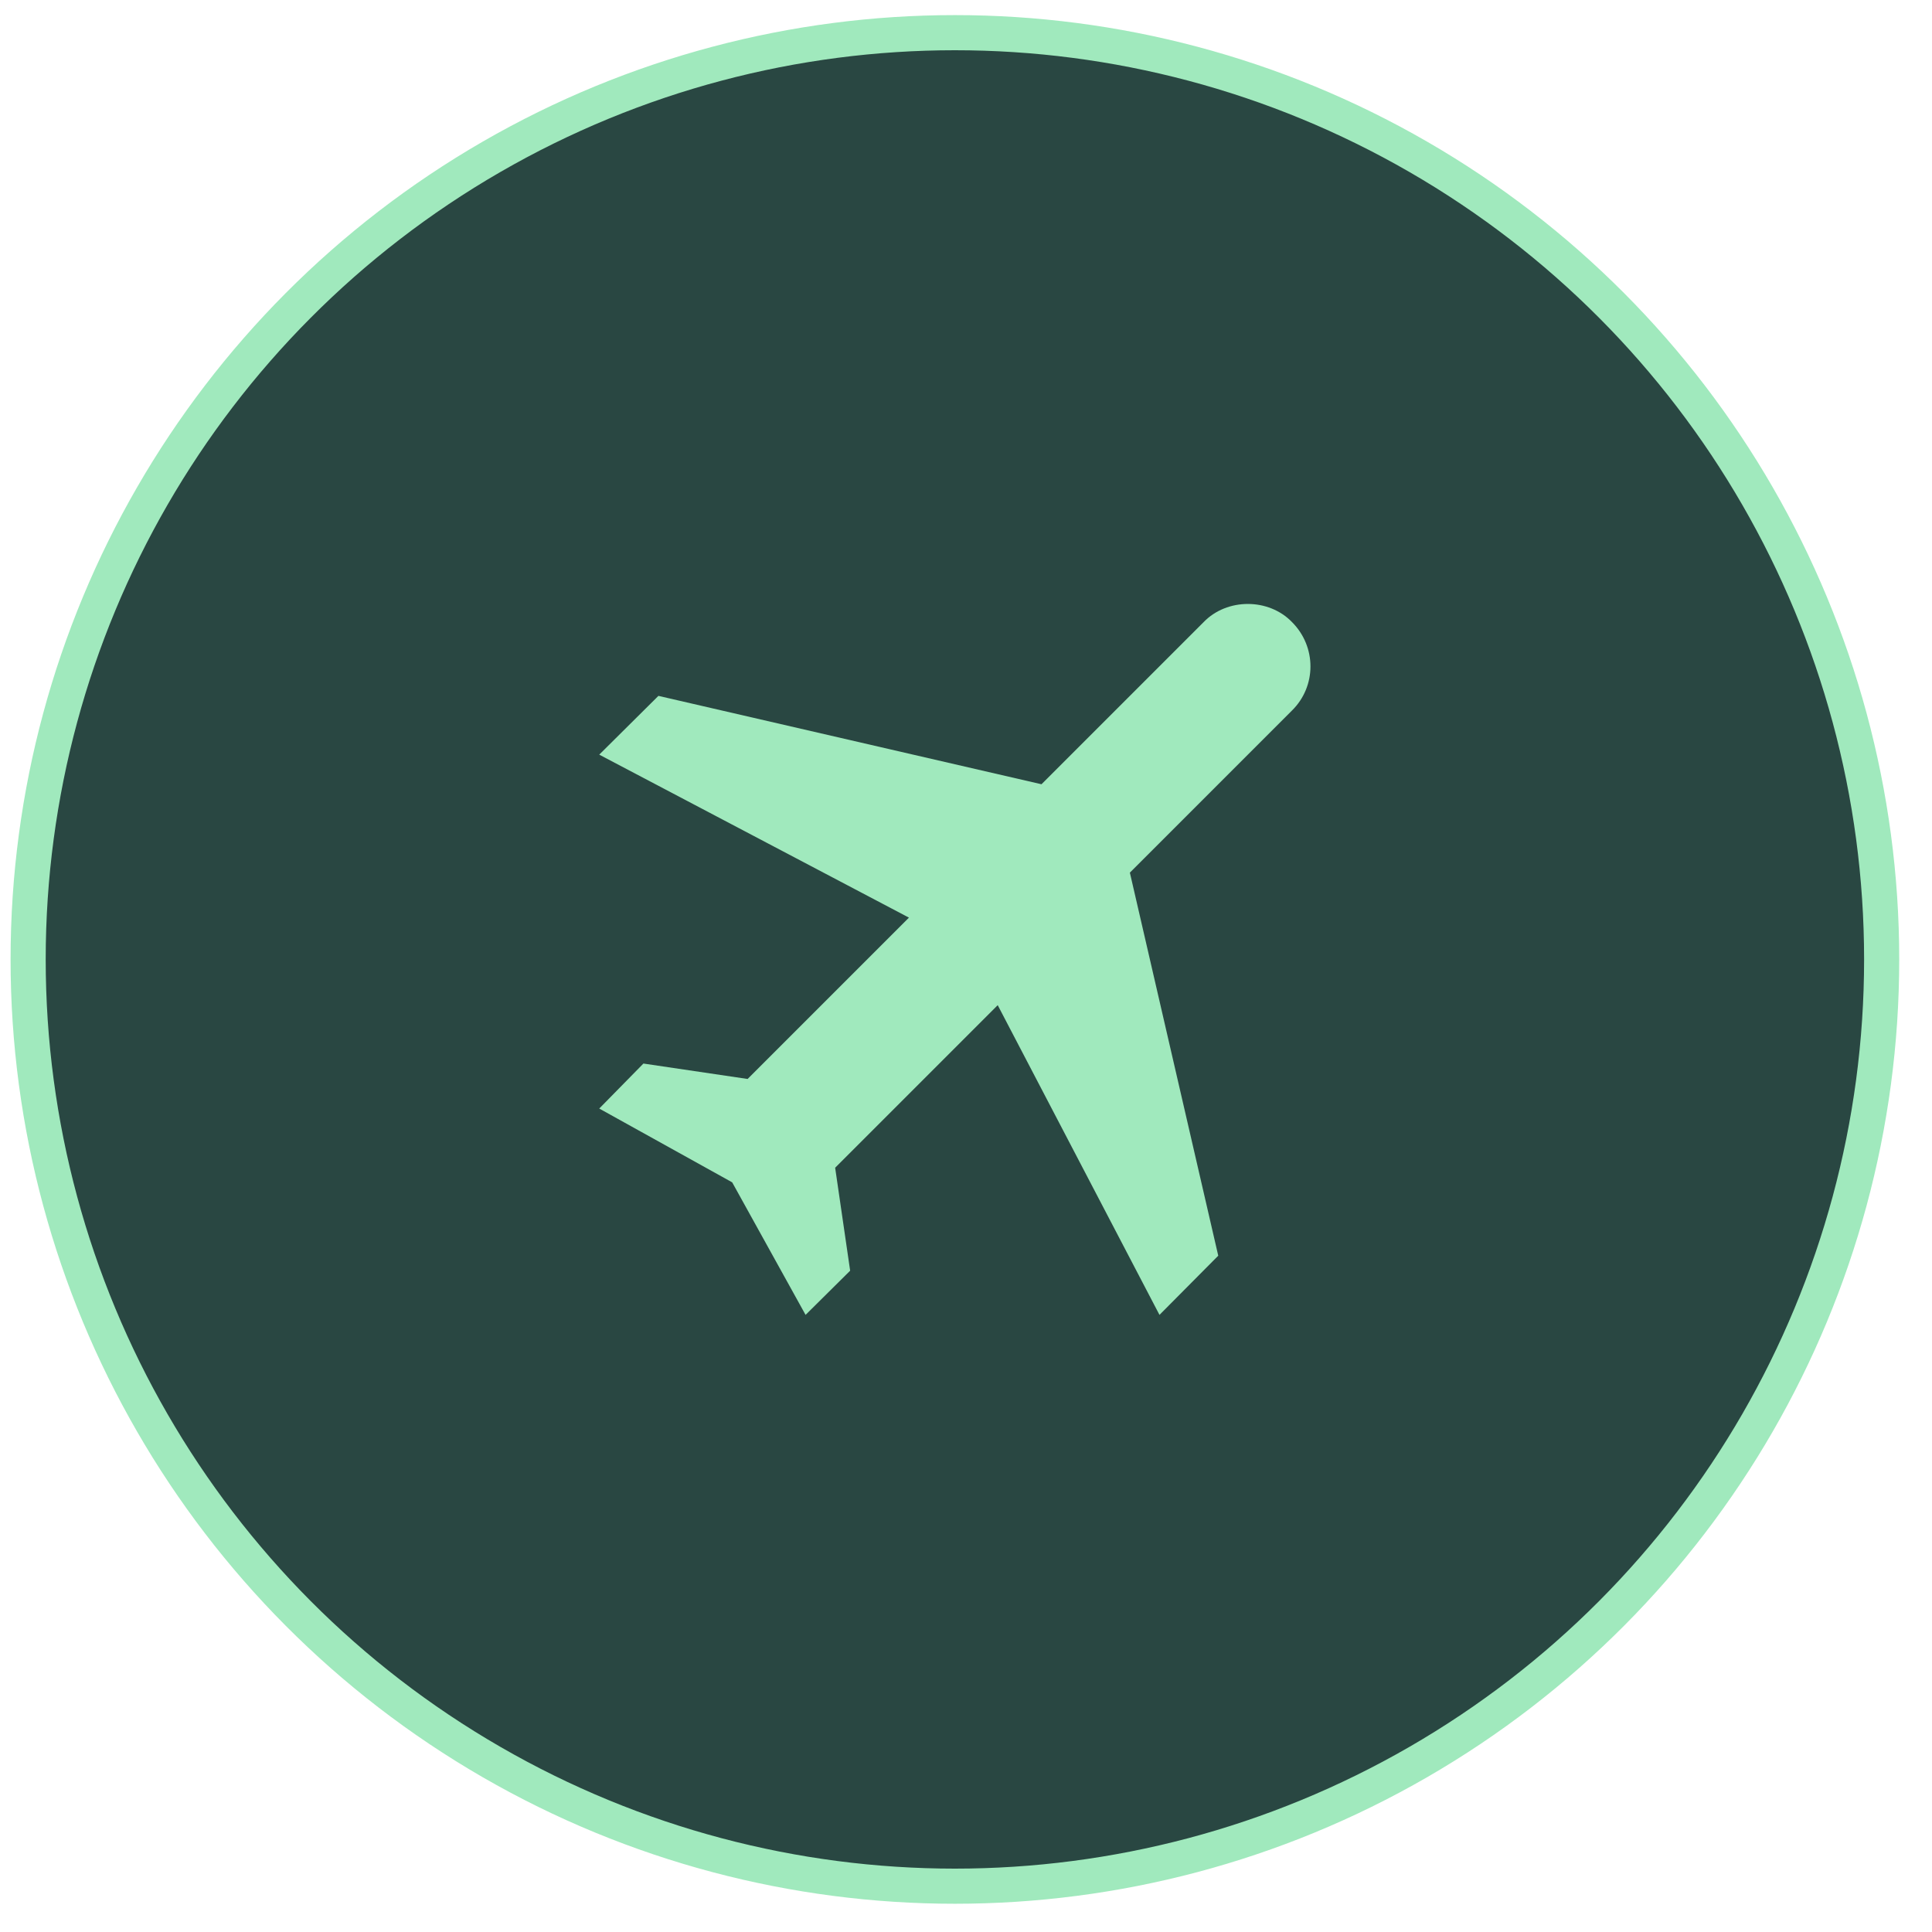
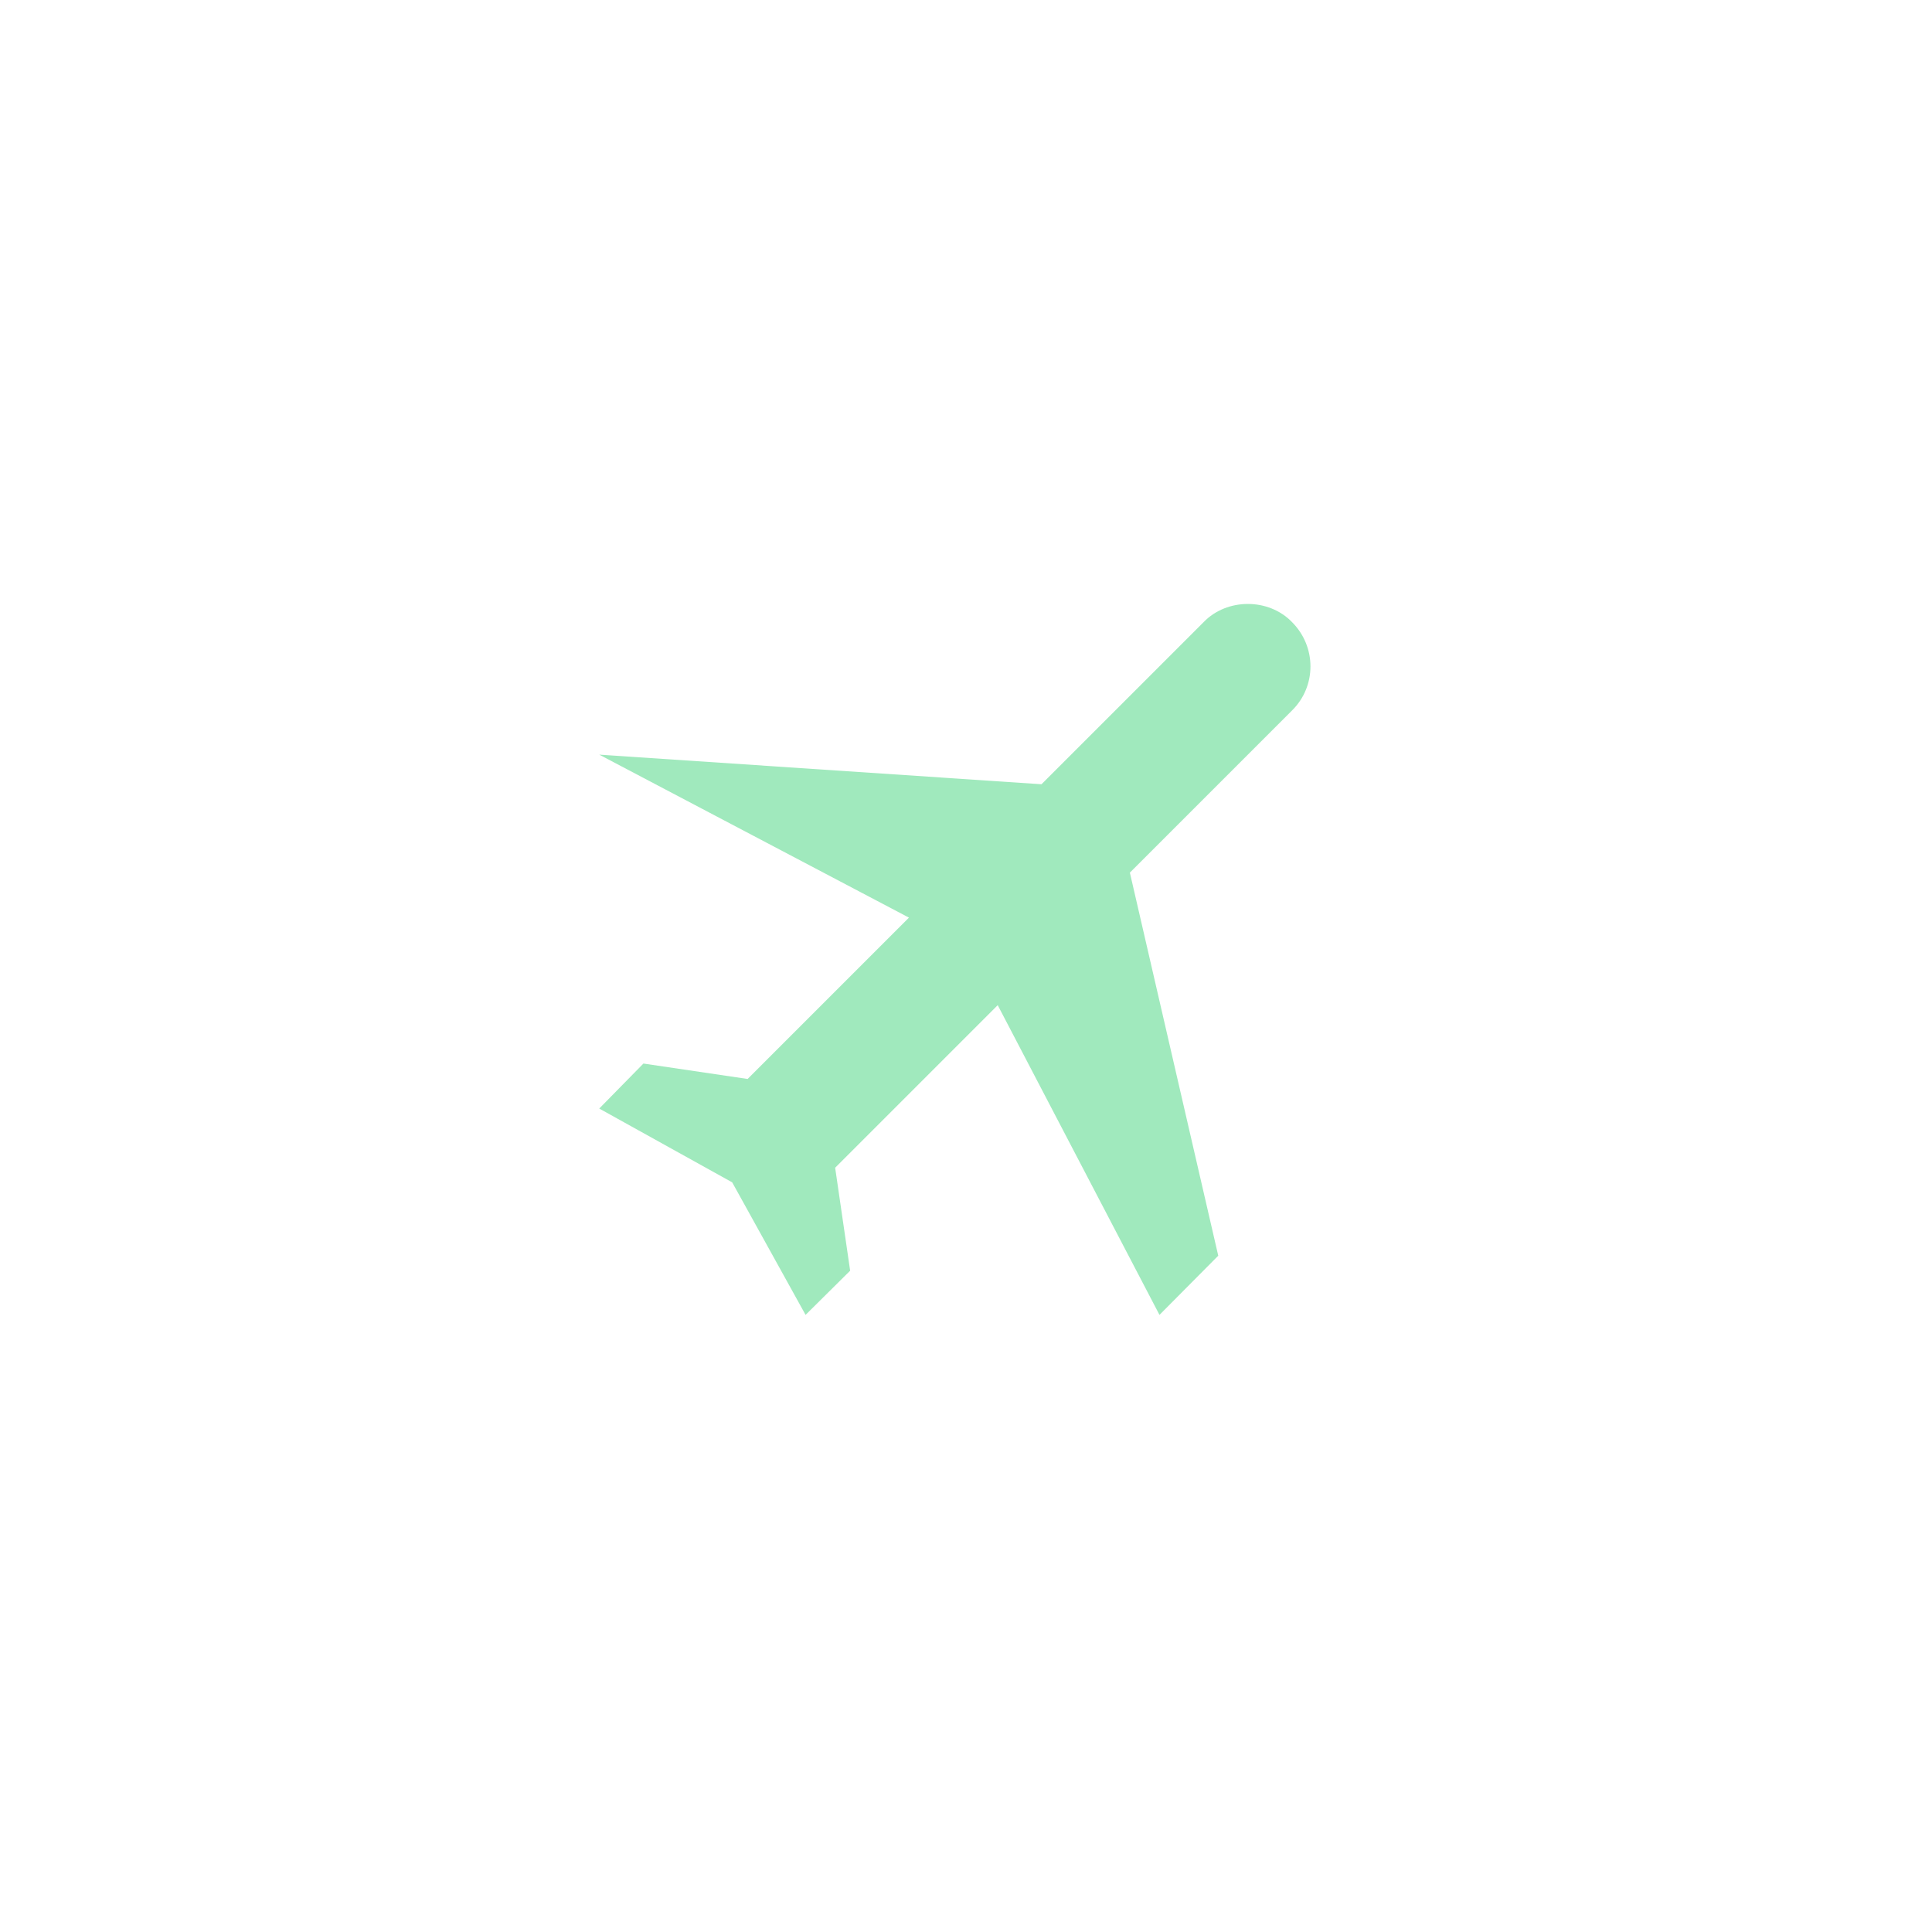
<svg xmlns="http://www.w3.org/2000/svg" width="55" height="55" viewBox="0 0 55 55" fill="none">
-   <circle cx="27.184" cy="27.313" r="26.383" fill="#294742" stroke="#A0E9BD" />
-   <path d="M36.781 17.71C37.481 18.41 37.481 19.537 36.781 20.226L32.165 24.842L34.681 35.747L33.008 37.432L28.403 28.615L23.775 33.243L24.202 36.174L22.933 37.432L20.844 33.659L17.059 31.558L18.317 30.277L21.283 30.716L25.876 26.123L17.059 21.483L18.744 19.81L29.649 22.326L34.265 17.71C34.93 17.021 36.117 17.021 36.781 17.71Z" fill="#A0E9BD" />
+   <path d="M36.781 17.71C37.481 18.41 37.481 19.537 36.781 20.226L32.165 24.842L34.681 35.747L33.008 37.432L28.403 28.615L23.775 33.243L24.202 36.174L22.933 37.432L20.844 33.659L17.059 31.558L18.317 30.277L21.283 30.716L25.876 26.123L17.059 21.483L29.649 22.326L34.265 17.71C34.93 17.021 36.117 17.021 36.781 17.71Z" fill="#A0E9BD" />
</svg>